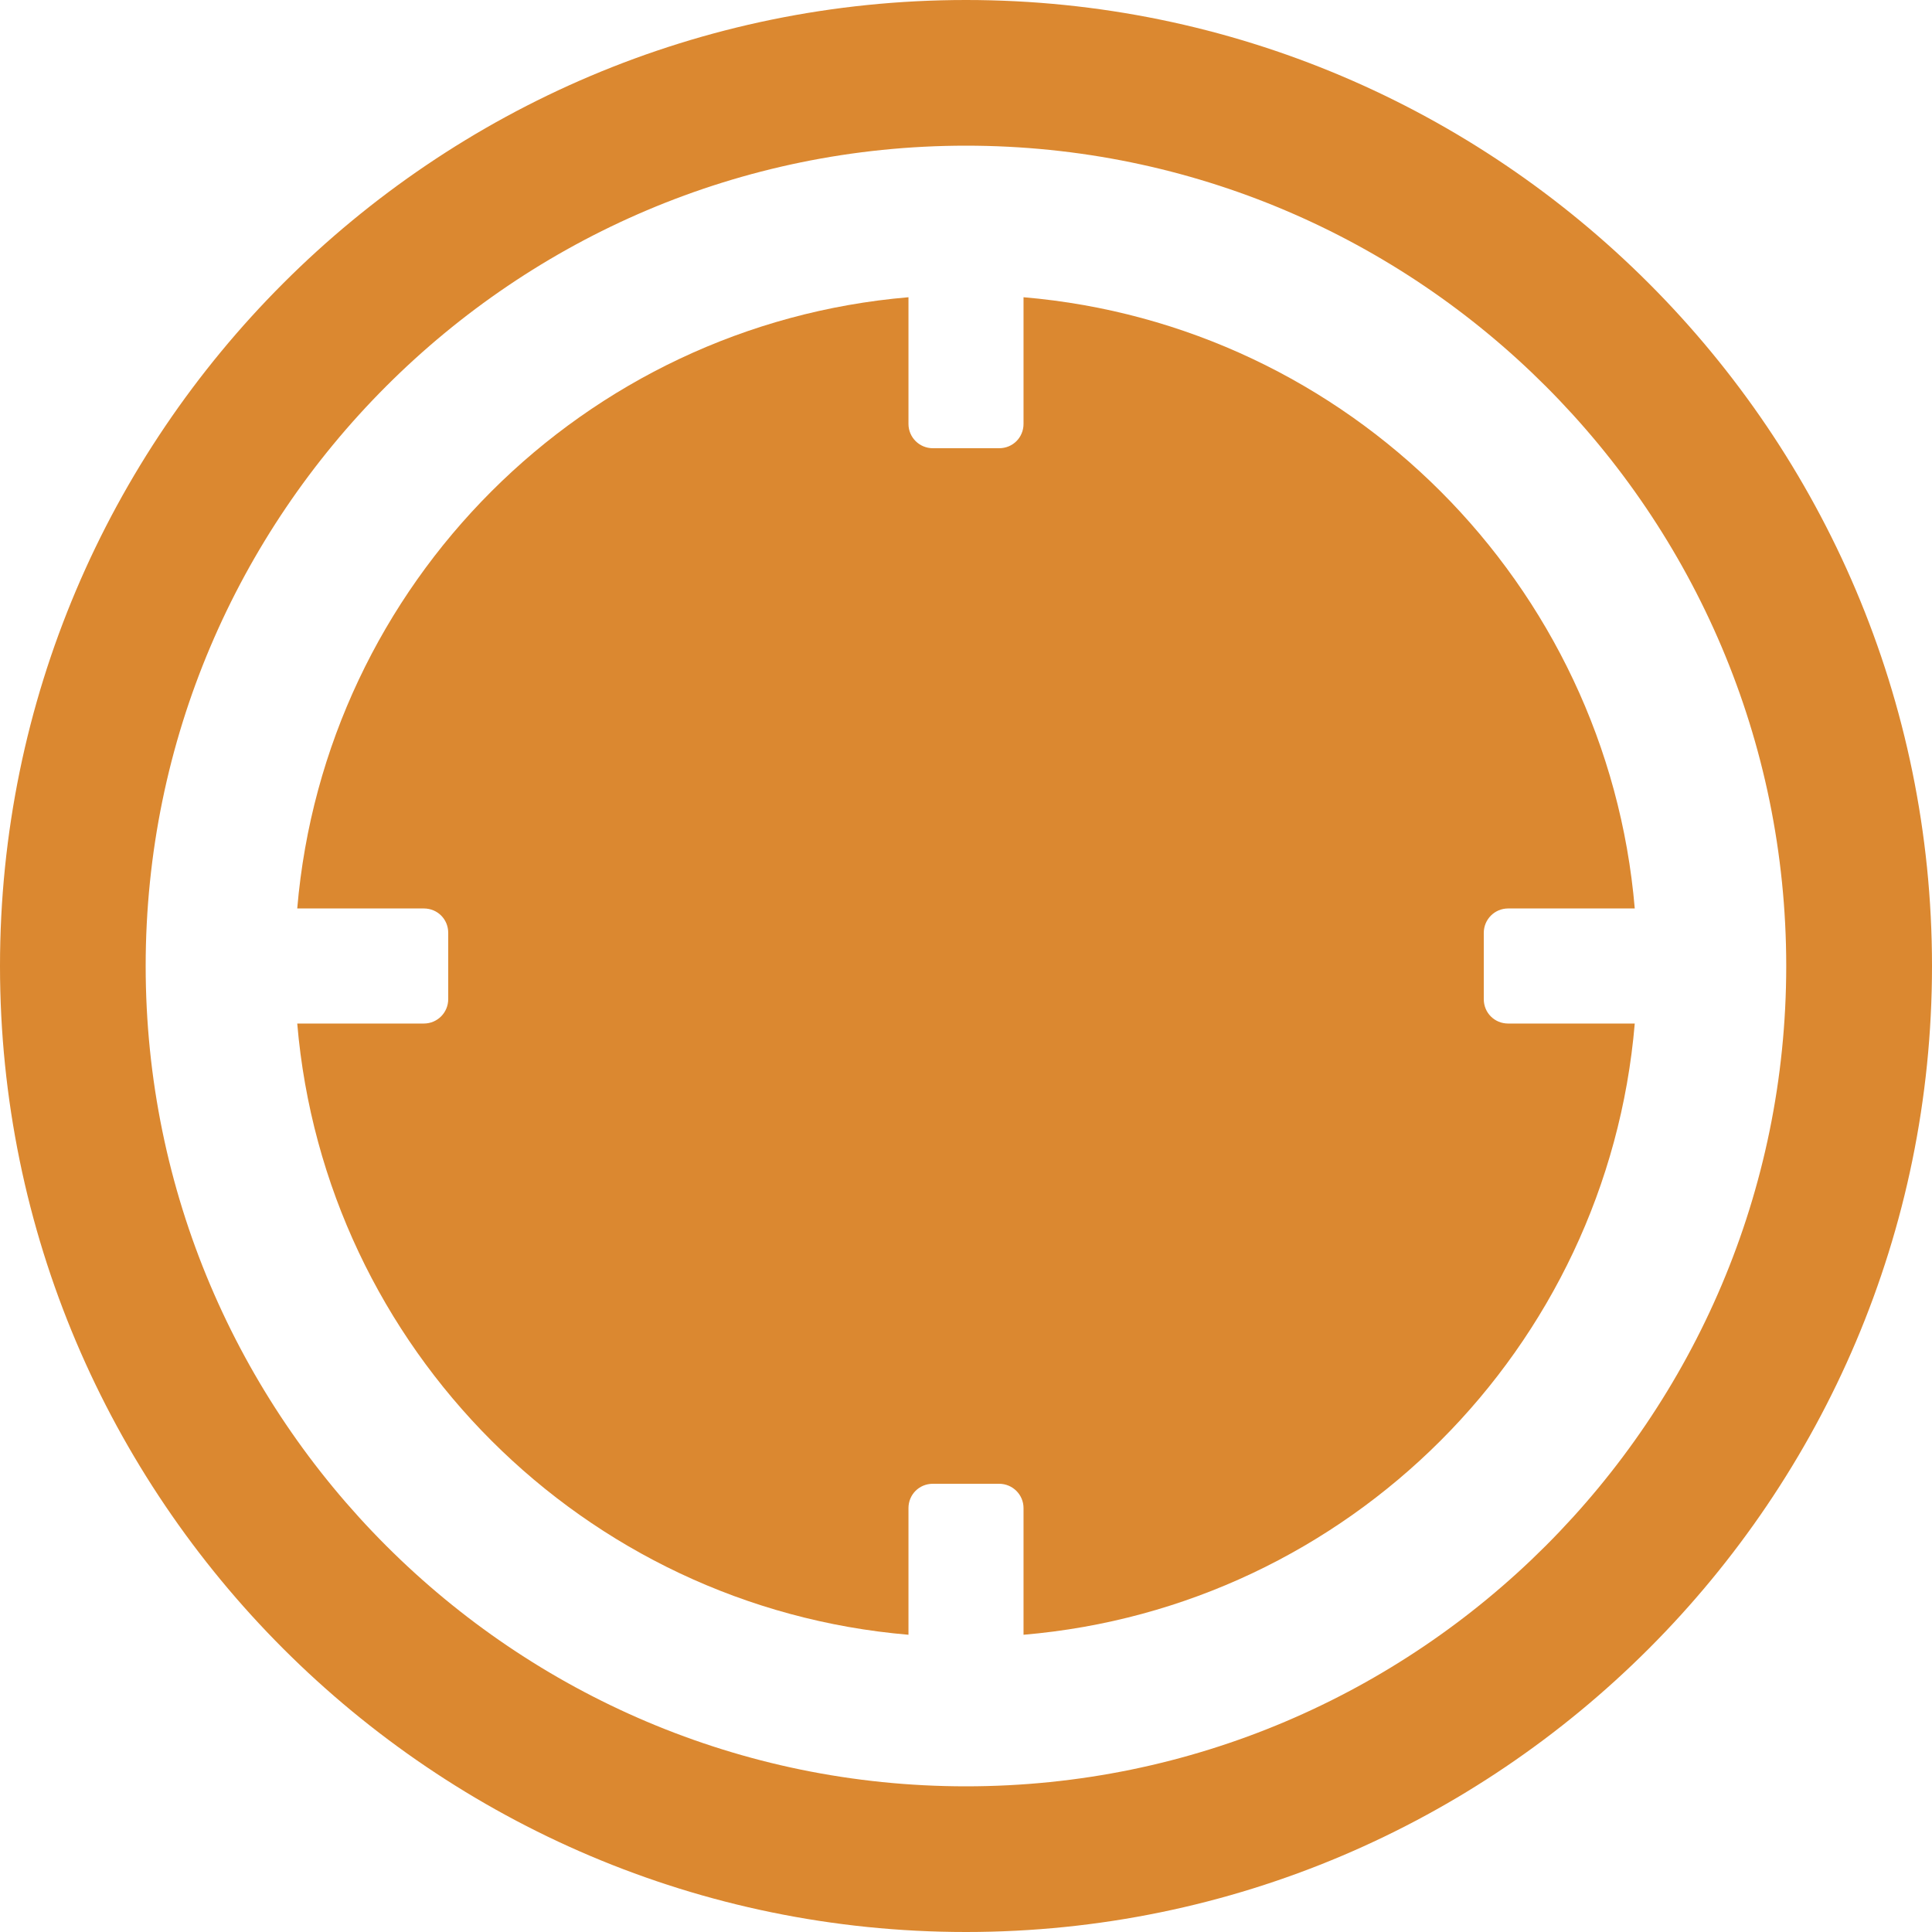
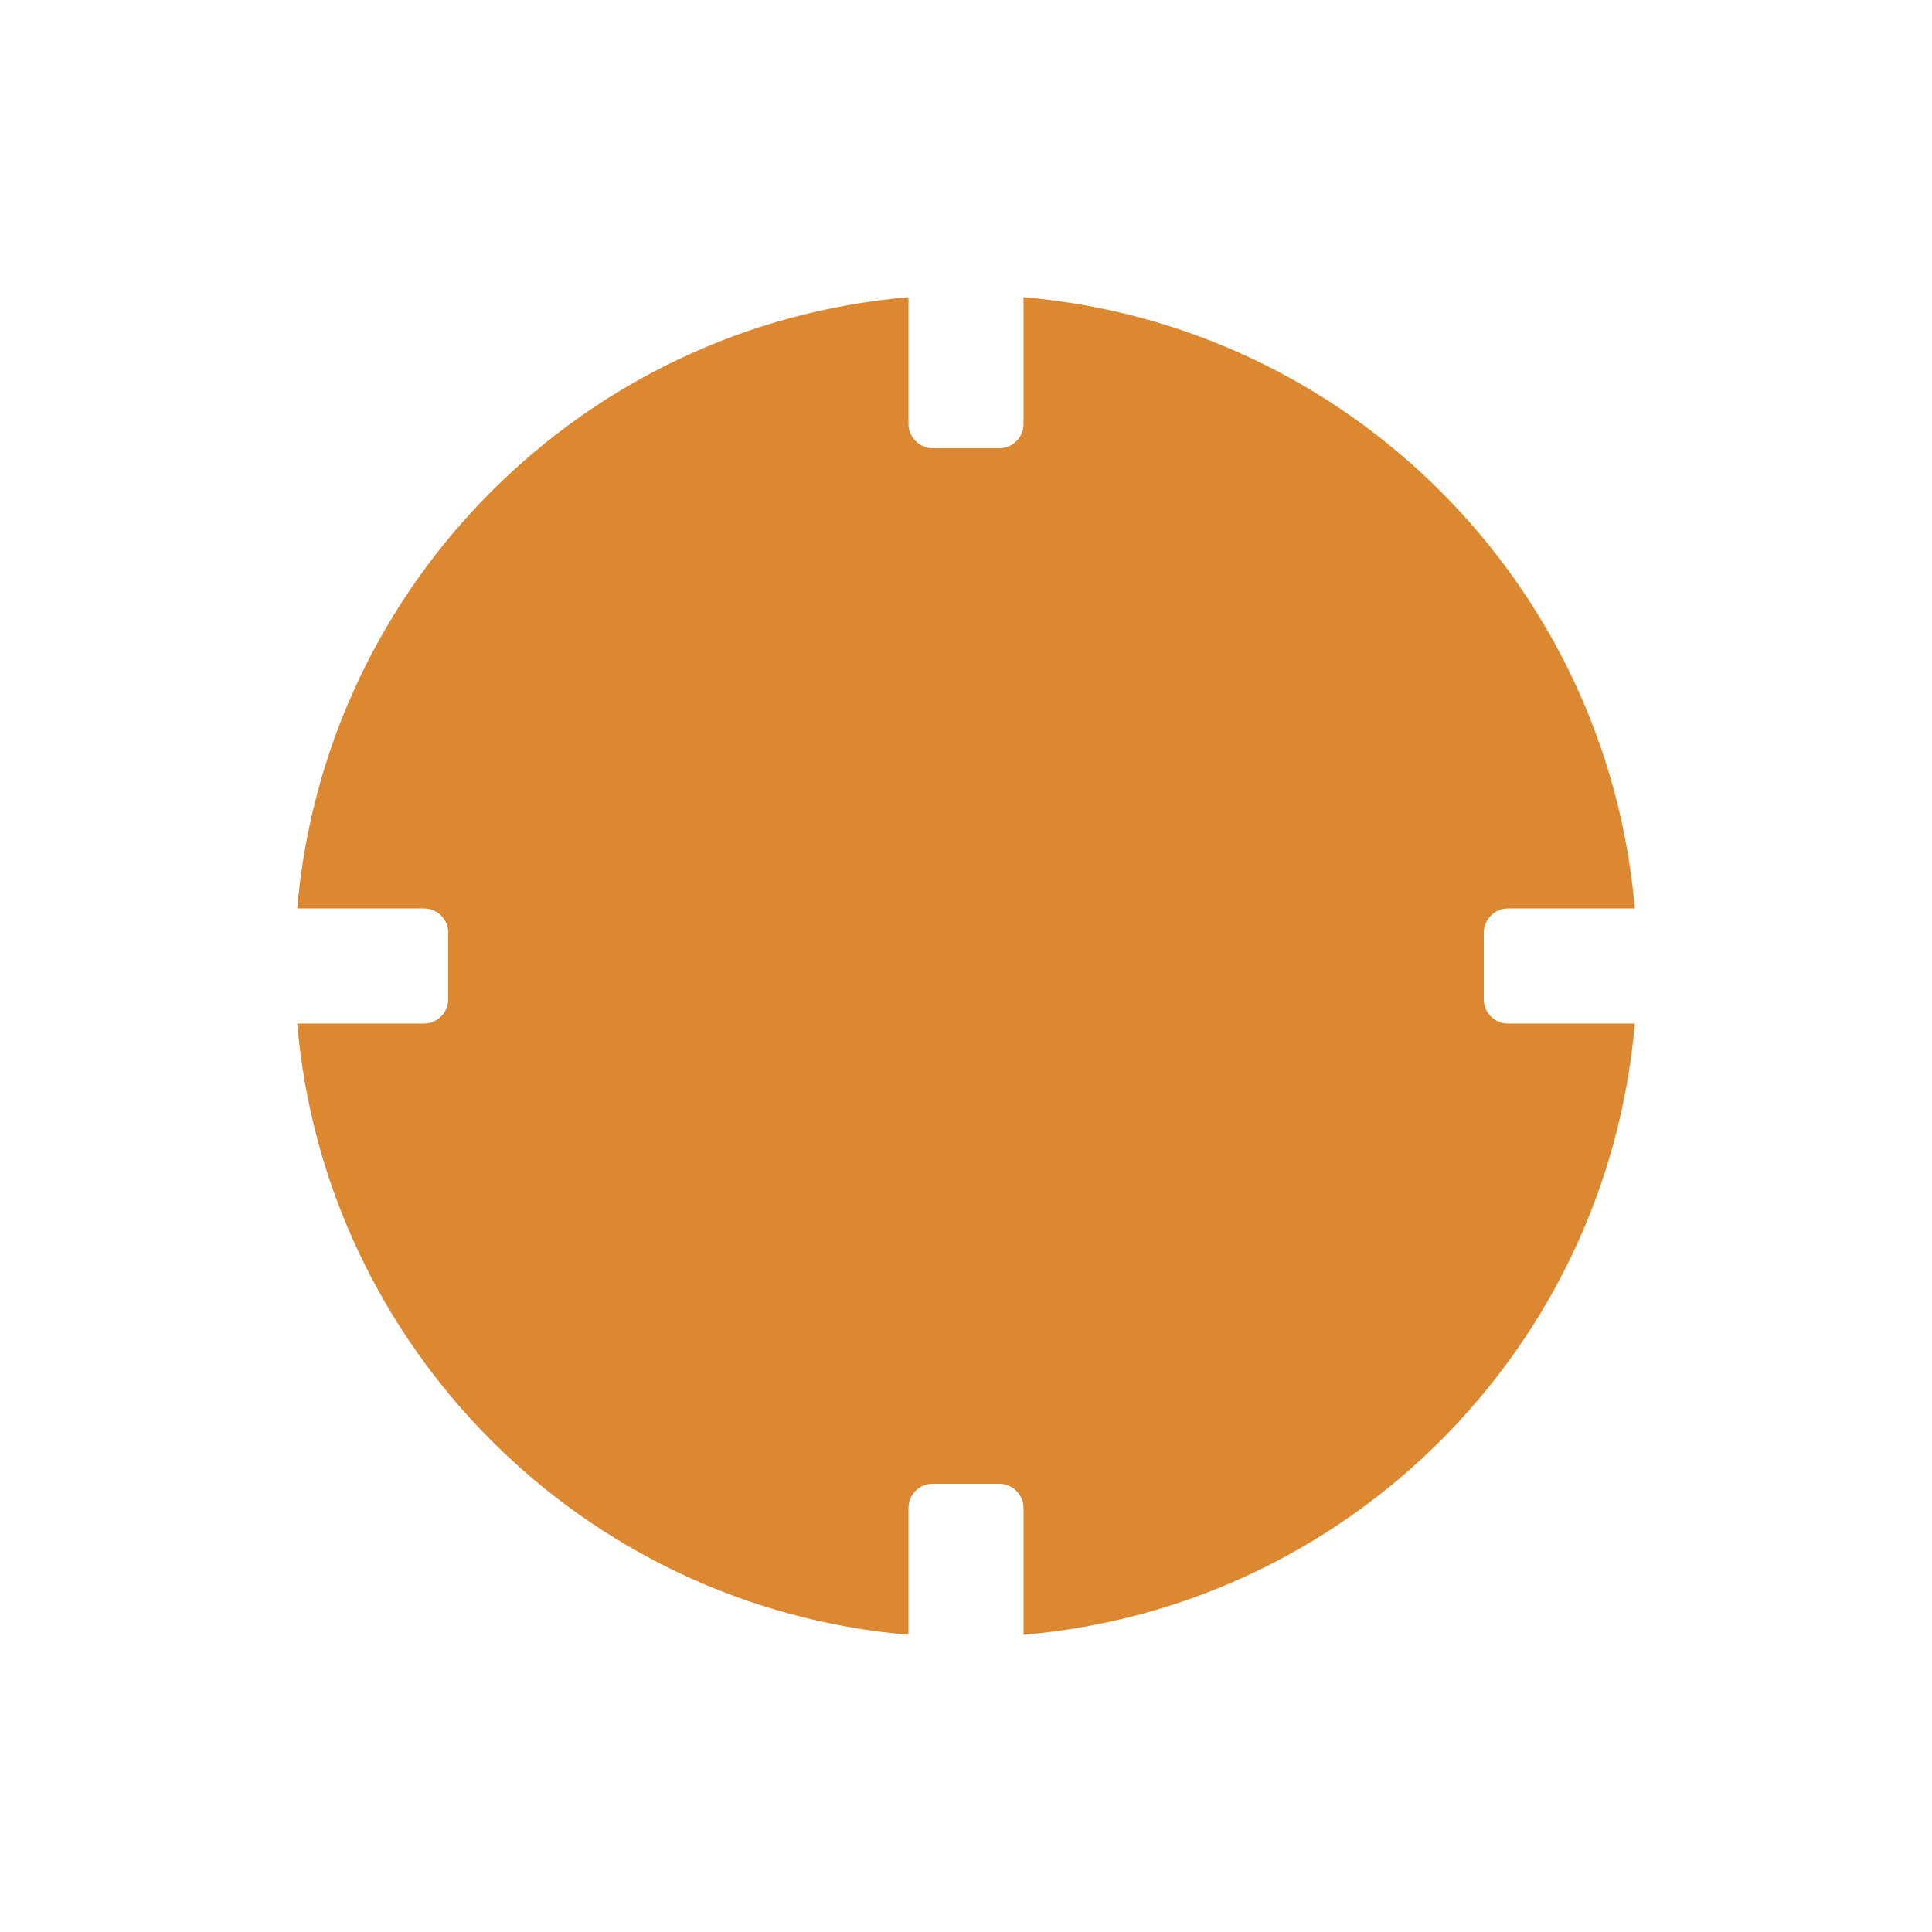
<svg xmlns="http://www.w3.org/2000/svg" width="40px" height="40px" viewBox="0 0 40 40" version="1.1">
  <title>Group 5 Copy</title>
  <desc>Created with Sketch.</desc>
  <defs />
  <g id="Kundservice" stroke="none" stroke-width="1" fill="none" fill-rule="evenodd">
    <g id="-förseningsersättning-infograf-Desktop-HD" transform="translate(-541, -1780)" fill="#DB8830">
      <g id="Group-5-Copy" transform="translate(541, 1780)">
-         <path d="M20,36.984 C10.635,36.984 3.016,29.365 3.016,20 C3.016,10.635 10.635,3.016 20,3.016 C29.365,3.016 36.982,10.635 36.982,20 C36.982,29.365 29.365,36.984 20,36.984 M20,0 C8.973,0 0,8.971 0,20 C0,31.027 8.973,40 20,40 C31.027,40 40,31.027 40,20 C40,8.971 31.027,0 20,0" id="Fill-3" />
        <path d="M18.809,33.846 C12.084,33.275 6.725,27.916 6.154,21.191 L8.777,21.191 C9.055,21.191 9.28,20.965 9.28,20.686 L9.28,19.314 C9.28,19.029 9.055,18.809 8.777,18.809 L6.154,18.809 C6.725,12.084 12.084,6.725 18.809,6.154 L18.809,8.777 C18.809,9.055 19.035,9.28 19.314,9.28 L20.686,9.28 C20.971,9.28 21.191,9.055 21.191,8.777 L21.191,6.154 C27.916,6.725 33.275,12.084 33.846,18.809 L31.223,18.809 C30.945,18.809 30.72,19.035 30.72,19.314 L30.72,20.686 C30.72,20.971 30.945,21.191 31.223,21.191 L33.846,21.191 C33.275,27.916 27.916,33.275 21.191,33.846 L21.191,31.223 C21.191,30.945 20.965,30.72 20.686,30.72 L19.314,30.72 C19.029,30.72 18.809,30.945 18.809,31.223 L18.809,33.846 Z" id="Combined-Shape" />
      </g>
    </g>
  </g>
</svg>